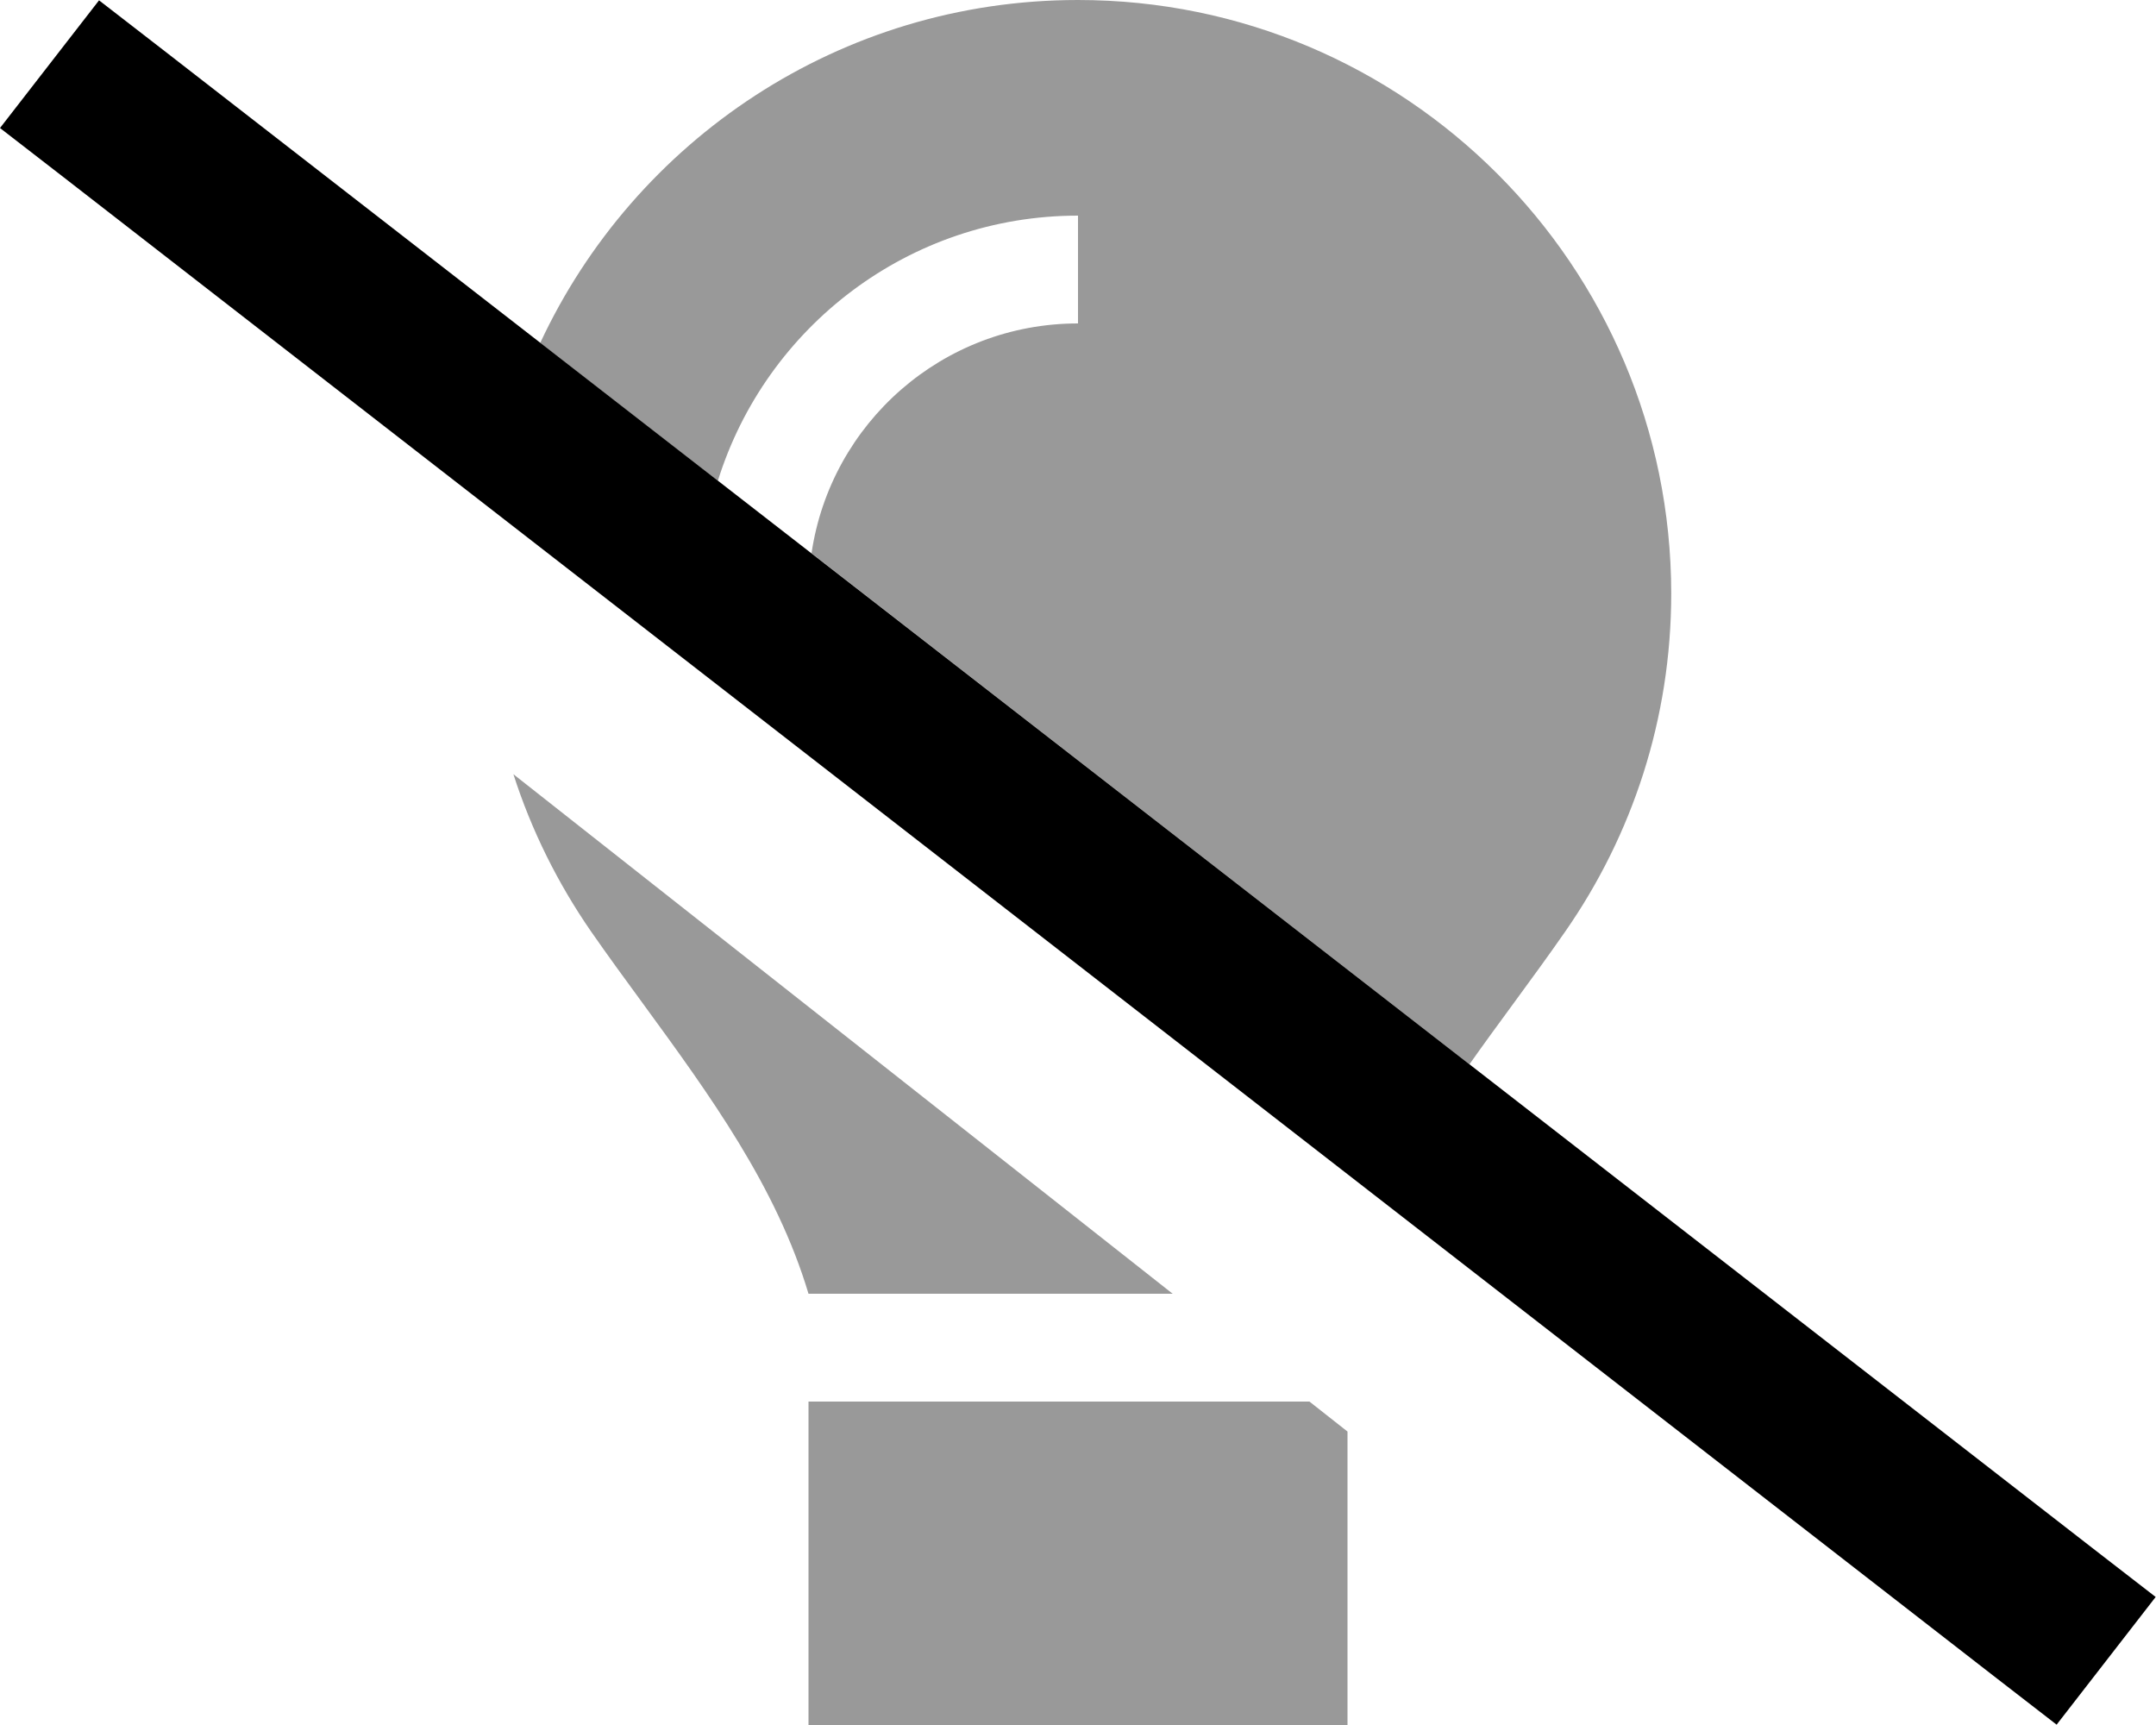
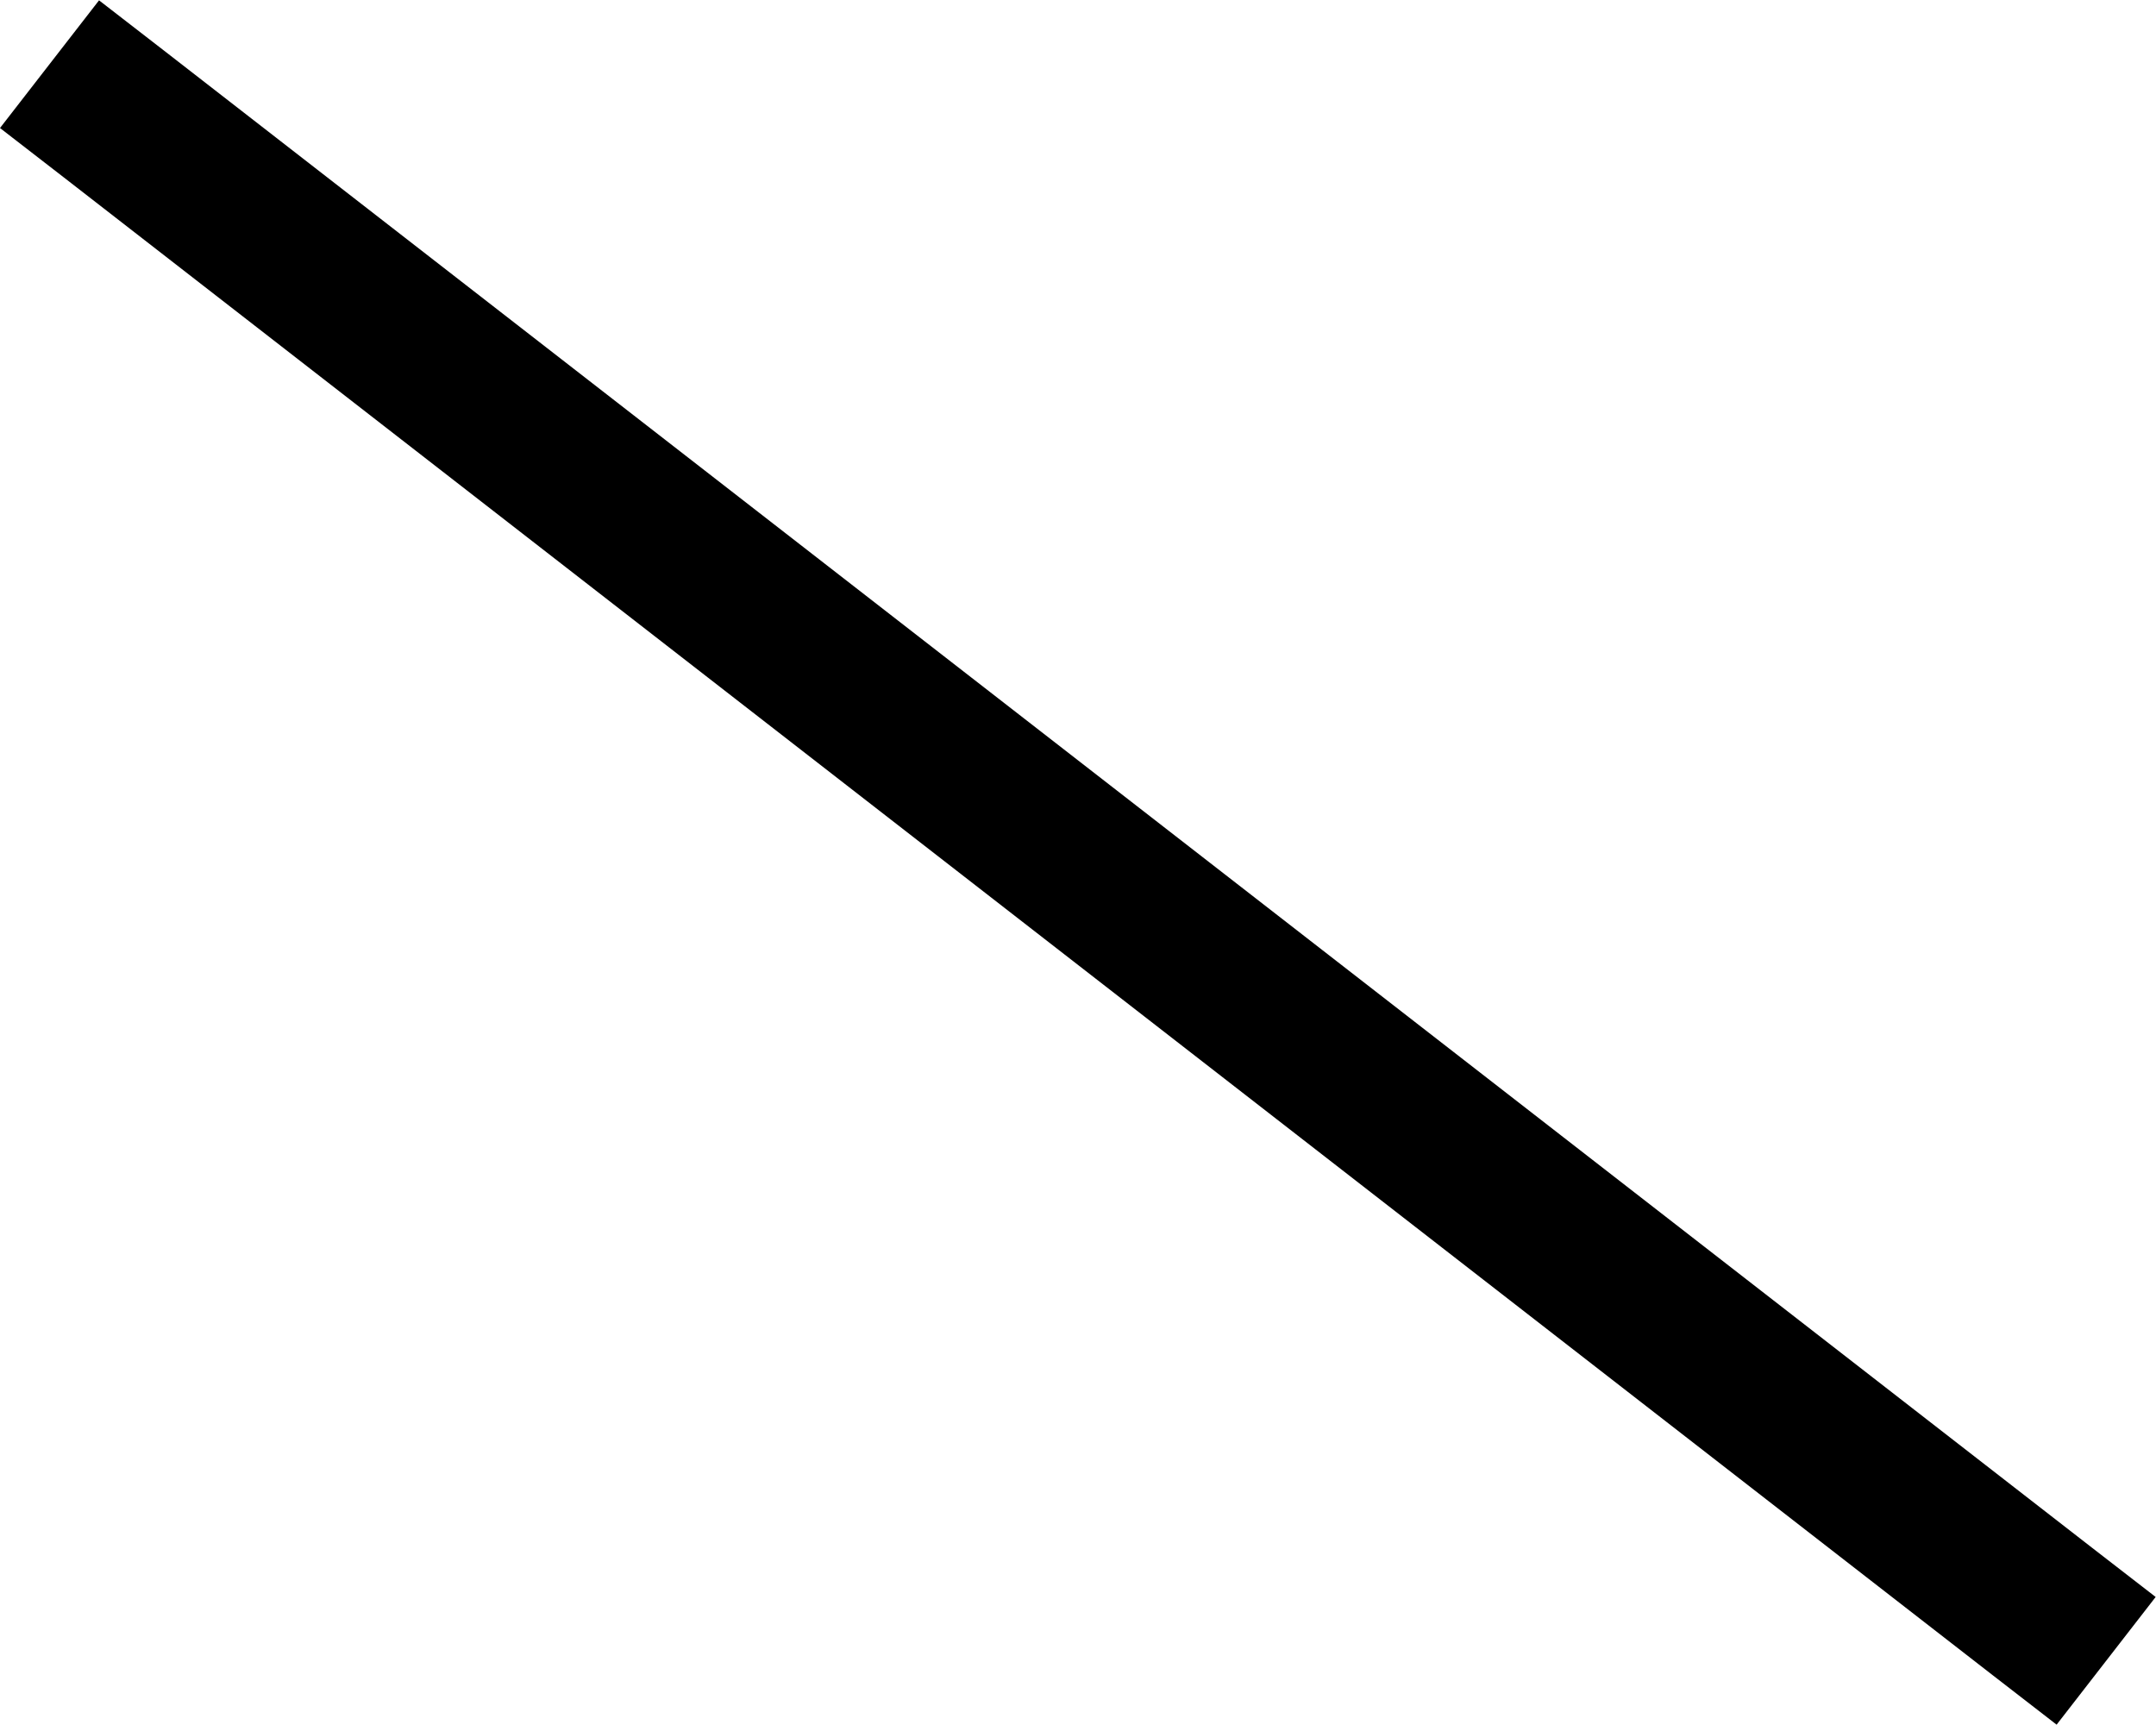
<svg xmlns="http://www.w3.org/2000/svg" viewBox="0 0 640 512">
  <defs>
    <style>.fa-secondary{opacity:.4}</style>
  </defs>
-   <path class="fa-secondary" d="M152.4 229.8c5.4 16.8 13.2 32.4 23 46.6c5 7.2 10.2 14.3 15.4 21.4c19.8 27.1 39.7 54.4 49.2 86.2l108.1 0L152.4 229.8zm8-128l52.7 40.9C227.3 97.1 269.8 64 320 64l0 32c-40.2 0-73.4 29.6-79.1 68.2L436.2 315.9c4.3-6.1 8.7-12.1 13.1-18.1c5.2-7.1 10.4-14.2 15.4-21.4c19.8-28.5 31.4-63 31.4-100.3C496 78.8 417.2 0 320 0C249.3 0 188.4 41.7 160.4 101.7zM240 416l0 96 160 0 0-87.1L388.7 416 240 416z" />
  <path class="fa-primary" d="M29.4 .1l19 14.7L620.9 459.3l19 14.7-29.4 37.9-19-14.7L19 52.7 0 38 29.4 .1z" />
</svg>